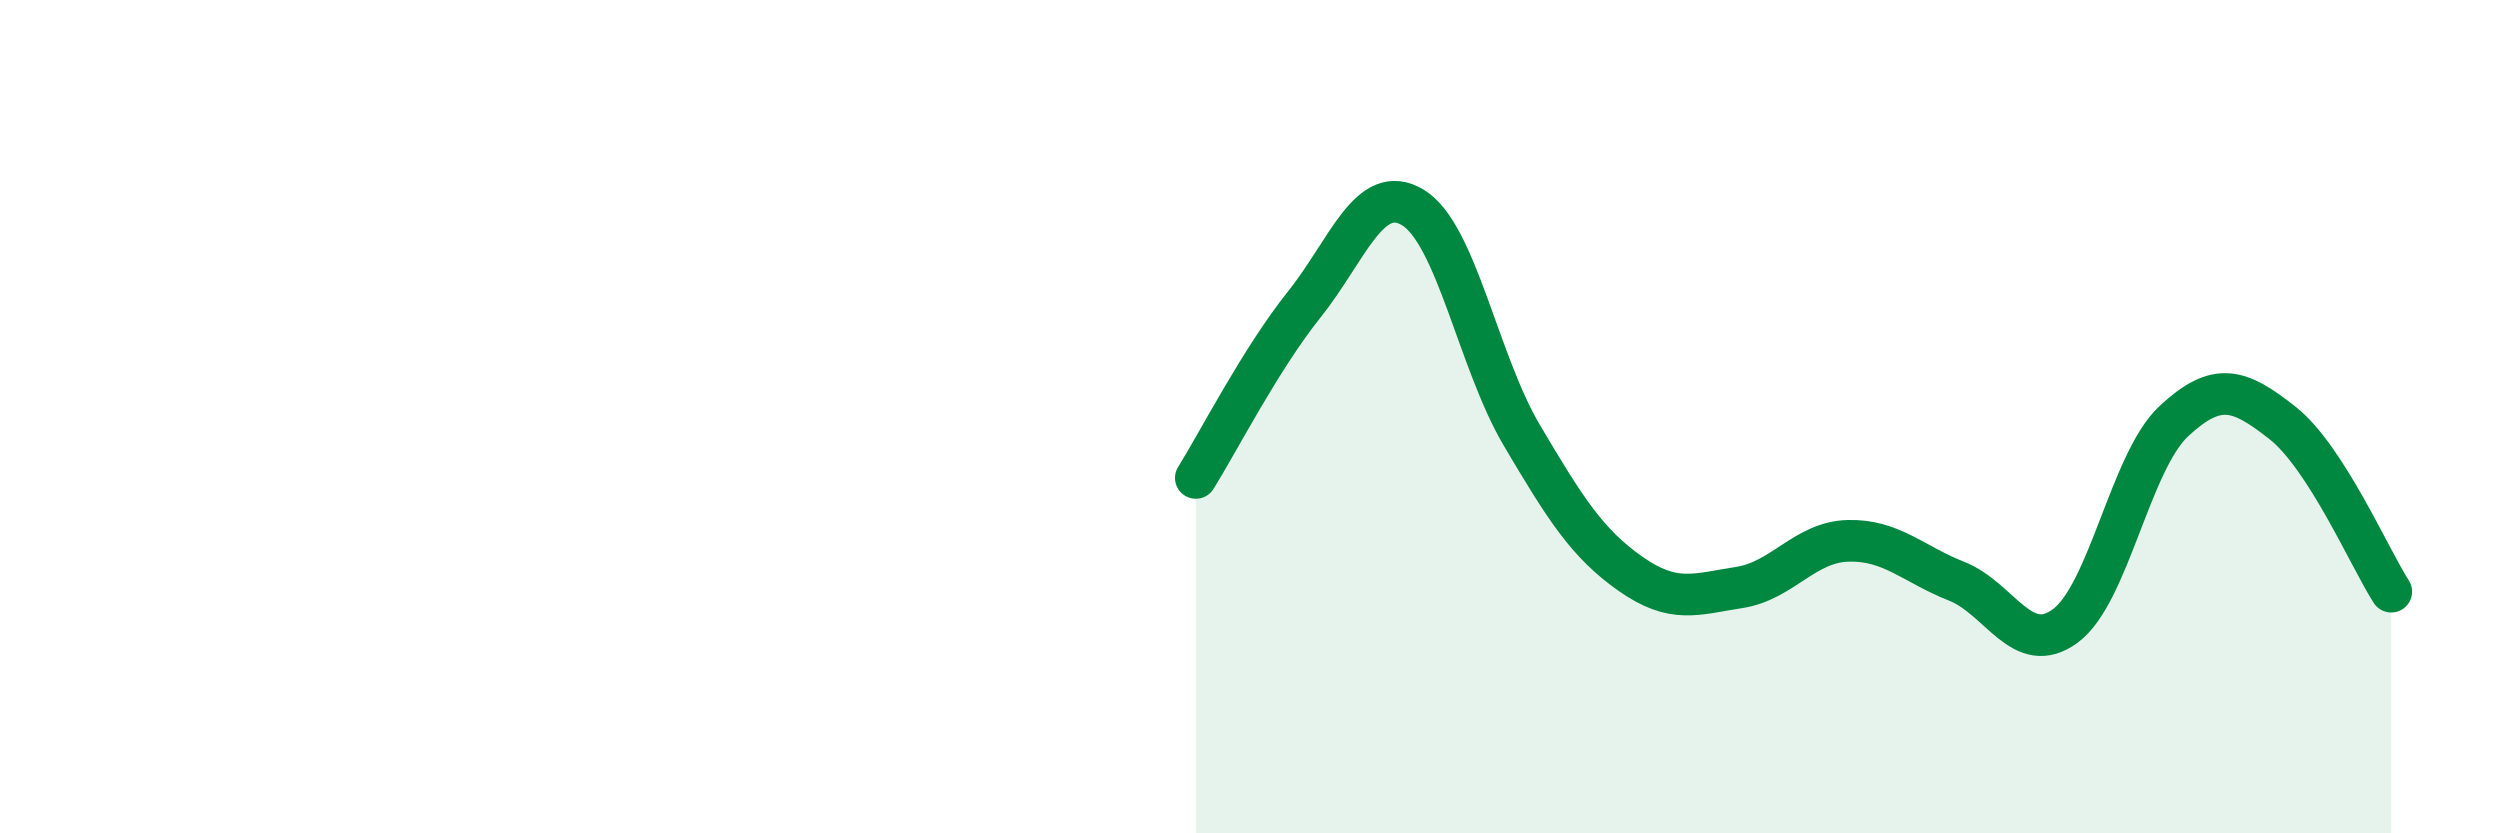
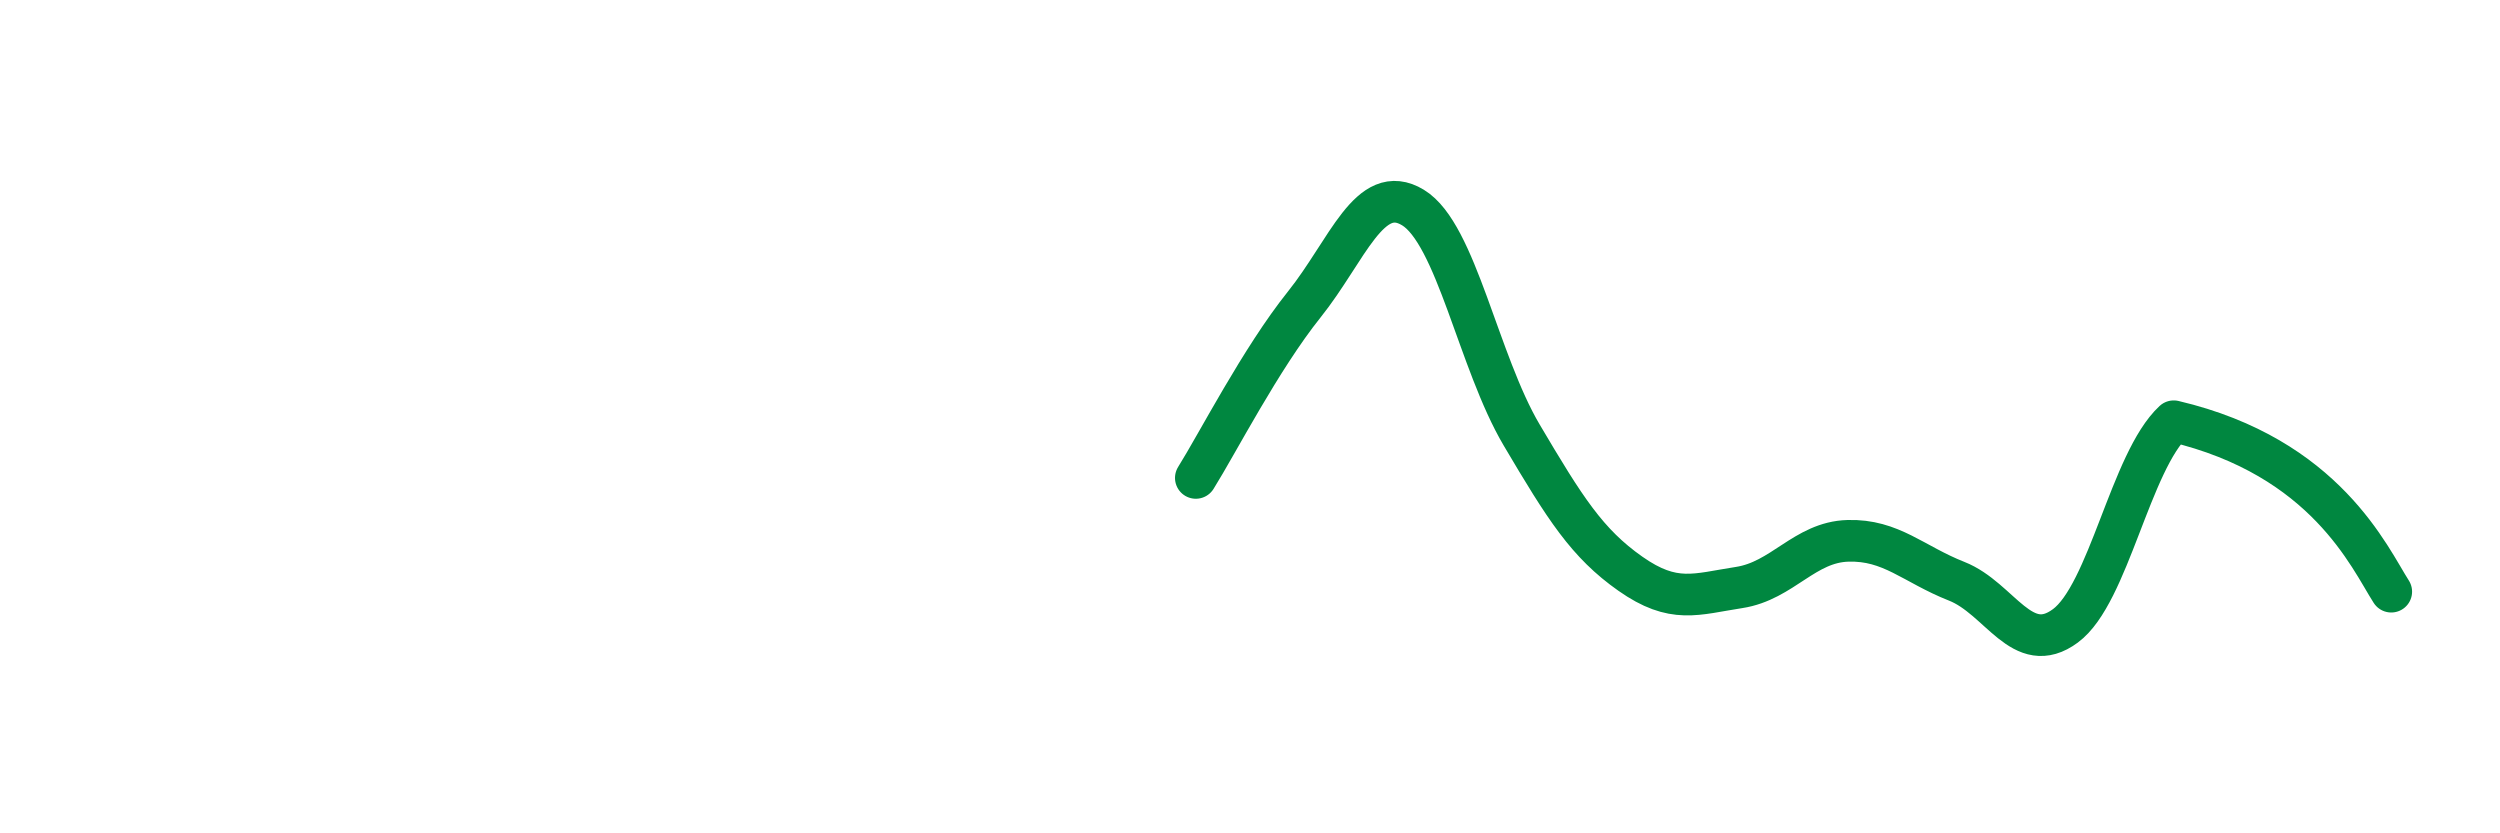
<svg xmlns="http://www.w3.org/2000/svg" width="60" height="20" viewBox="0 0 60 20">
-   <path d="M 28.7,11.47 C 29.22,10.64 30.26,8.61 31.3,7.31 C 32.34,6.01 32.87,4.35 33.91,4.98 C 34.95,5.61 35.48,8.68 36.52,10.44 C 37.56,12.2 38.09,13.04 39.13,13.77 C 40.17,14.5 40.7,14.26 41.74,14.1 C 42.78,13.94 43.31,13.01 44.35,12.98 C 45.39,12.95 45.92,13.54 46.96,13.95 C 48,14.36 48.53,15.79 49.57,15.02 C 50.61,14.25 51.13,11.08 52.17,10.11 C 53.21,9.14 53.74,9.33 54.78,10.15 C 55.82,10.97 56.87,13.39 57.39,14.2L57.39 20L28.7 20Z" fill="#008740" opacity="0.1" stroke-linecap="round" stroke-linejoin="round" />
-   <path d="M 28.7,11.47 C 29.22,10.64 30.26,8.61 31.3,7.31 C 32.34,6.01 32.87,4.35 33.91,4.98 C 34.95,5.61 35.48,8.68 36.52,10.44 C 37.56,12.2 38.09,13.04 39.13,13.77 C 40.17,14.5 40.7,14.26 41.74,14.1 C 42.78,13.94 43.31,13.01 44.35,12.98 C 45.39,12.95 45.92,13.54 46.96,13.95 C 48,14.36 48.53,15.79 49.57,15.02 C 50.61,14.25 51.13,11.08 52.17,10.11 C 53.21,9.14 53.74,9.33 54.78,10.15 C 55.82,10.97 56.87,13.39 57.39,14.2" stroke="#008740" stroke-width="1" fill="none" stroke-linecap="round" stroke-linejoin="round" />
+   <path d="M 28.7,11.47 C 29.22,10.64 30.26,8.61 31.3,7.31 C 32.34,6.01 32.87,4.35 33.91,4.98 C 34.95,5.61 35.48,8.68 36.52,10.44 C 37.56,12.2 38.09,13.04 39.13,13.77 C 40.17,14.5 40.7,14.26 41.74,14.1 C 42.78,13.94 43.31,13.01 44.35,12.98 C 45.39,12.95 45.92,13.54 46.96,13.95 C 48,14.36 48.53,15.79 49.57,15.02 C 50.61,14.25 51.13,11.08 52.17,10.11 C 55.82,10.97 56.87,13.39 57.39,14.2" stroke="#008740" stroke-width="1" fill="none" stroke-linecap="round" stroke-linejoin="round" />
</svg>